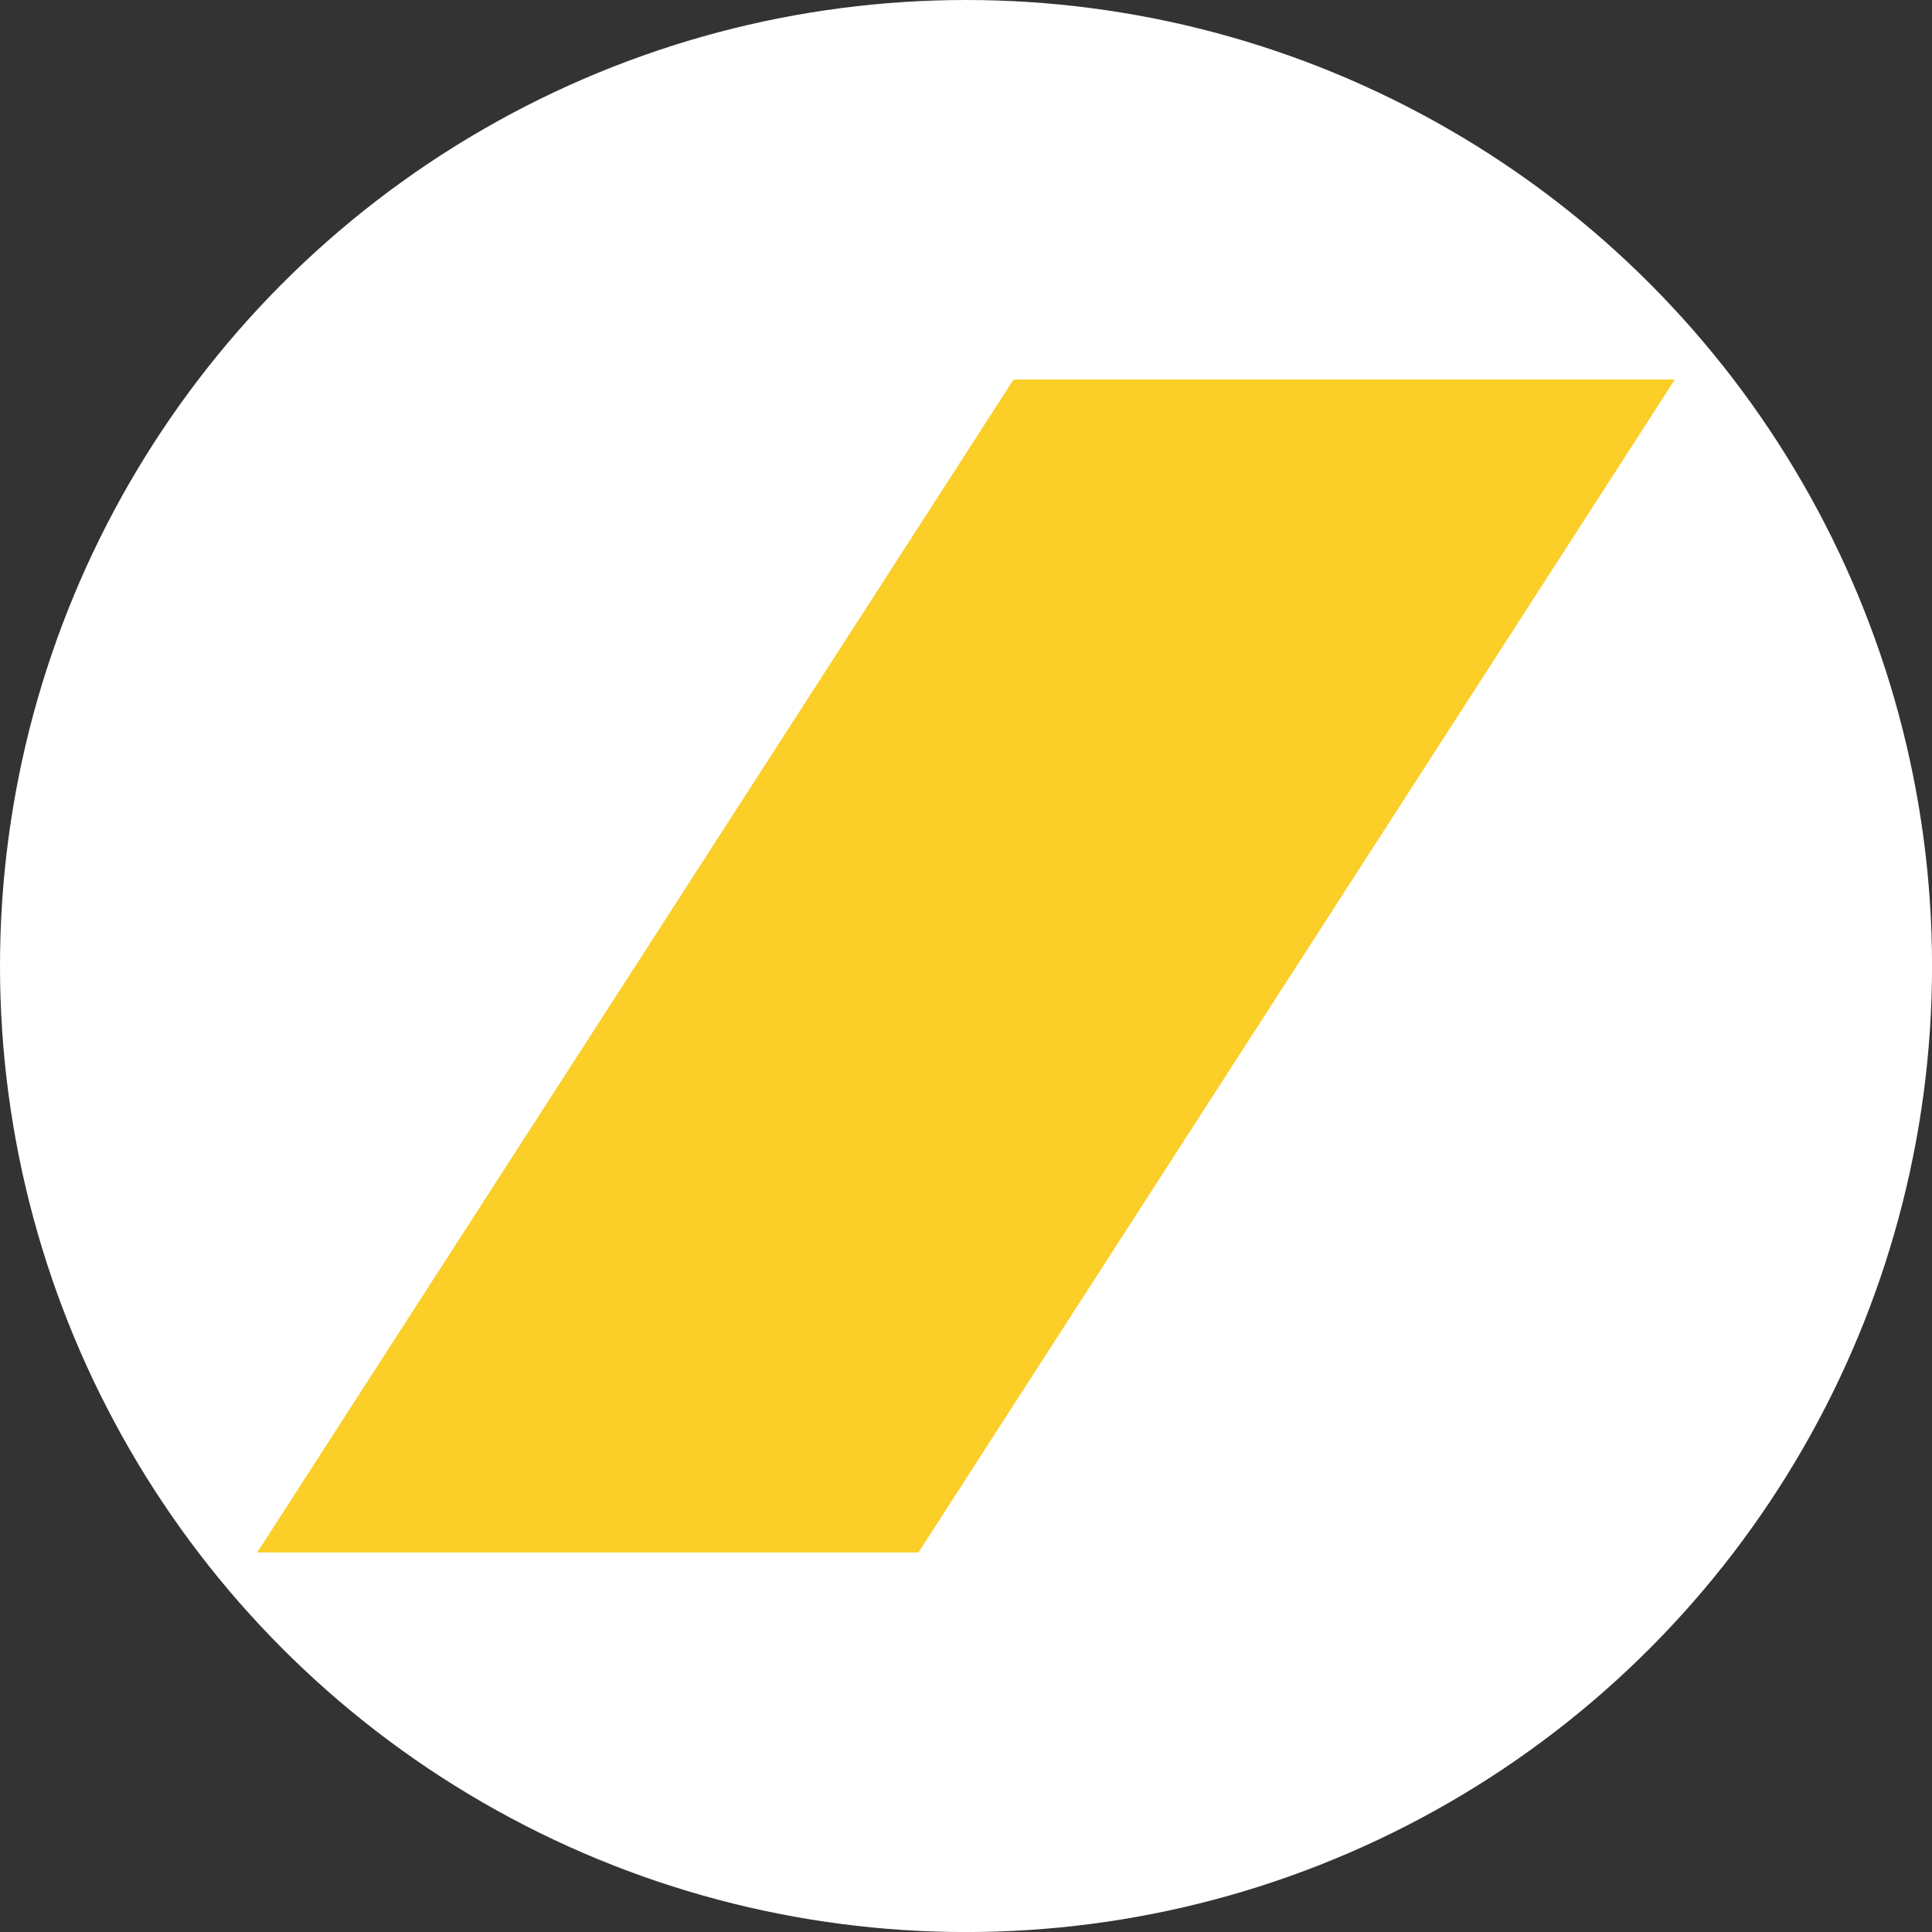
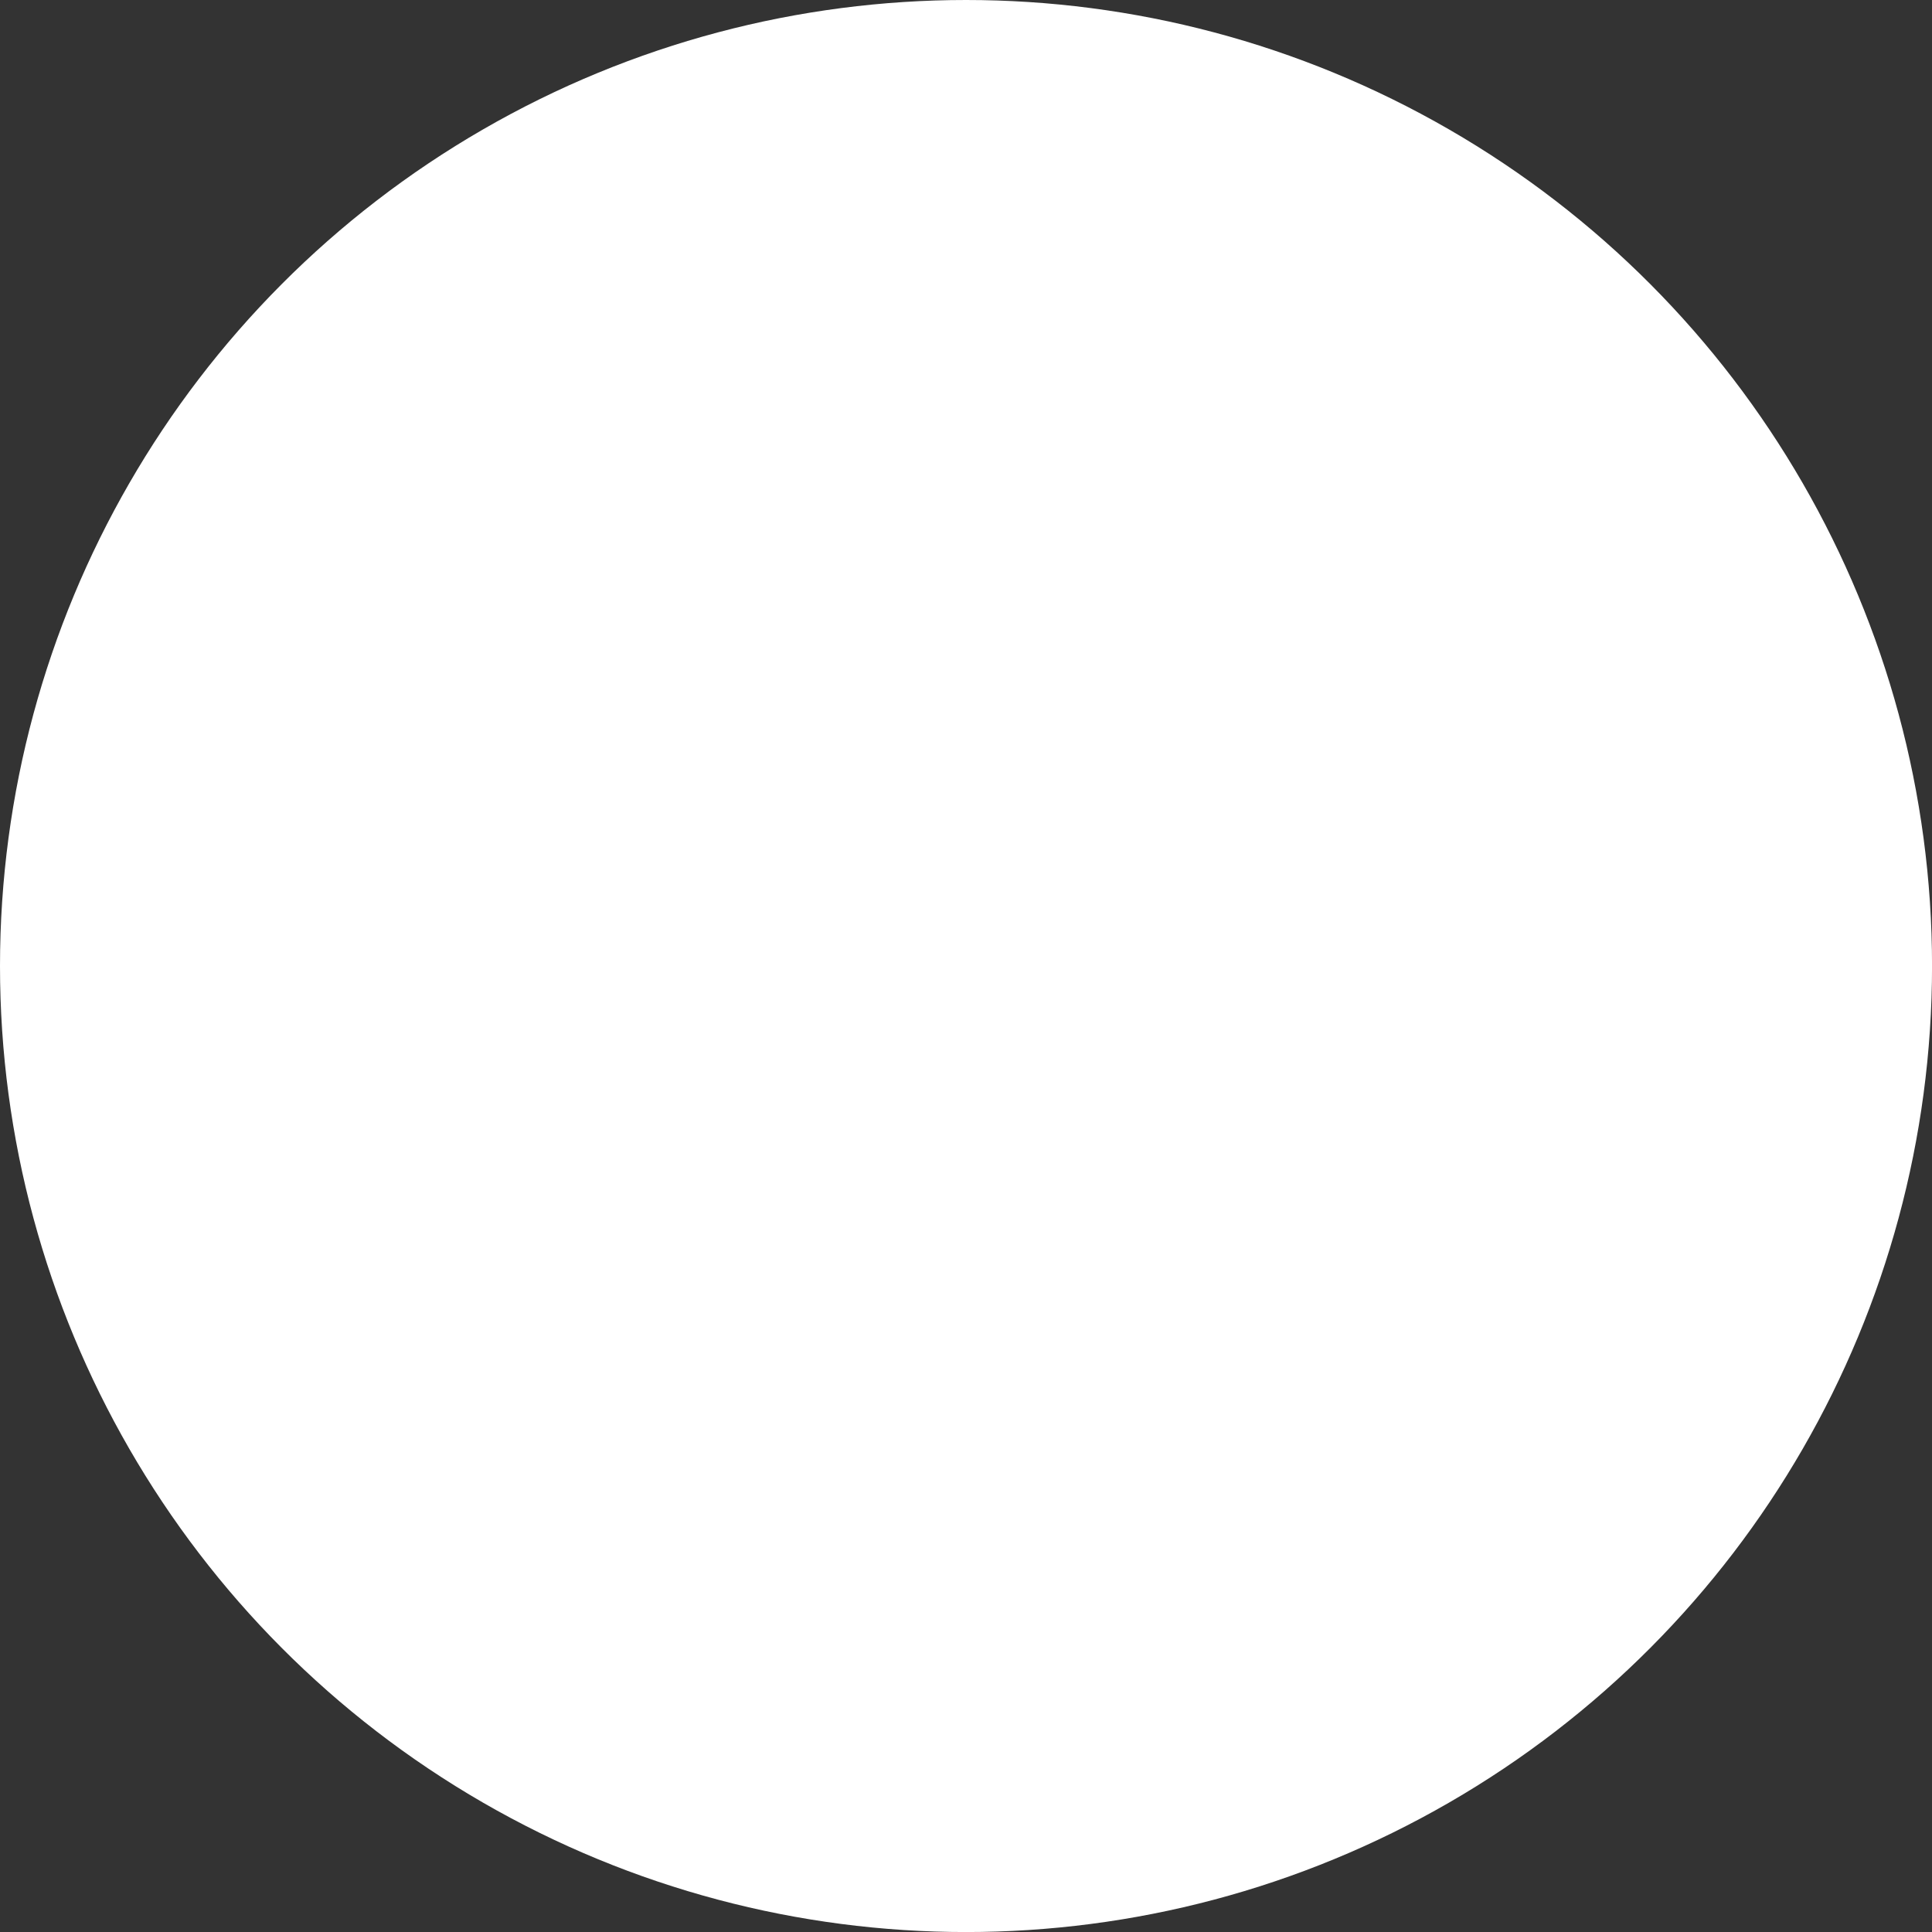
<svg xmlns="http://www.w3.org/2000/svg" id="BACKGROUND" viewBox="0 0 459.57 459.57">
  <rect x="0" y="0" width="459.57" height="459.57" fill="#333333" stroke="none" />
  <defs>
    <style>
      .cls-1 {
        fill: #d82830;
      }

      .cls-2 {
        fill: #fff;
      }

      .cls-3 {
        fill: #fbce28;
        fill-rule: evenodd;
      }

      .cls-4 {
        fill: none;
      }

      .cls-5 {
        clip-path: url(#clippath);
      }
    </style>
    <clipPath id="clippath">
-       <circle class="cls-4" cx="-249.7" cy="229.79" r="229.79" />
-     </clipPath>
+       </clipPath>
  </defs>
  <circle class="cls-2" cx="229.79" cy="229.79" r="229.79" />
  <g class="cls-5">
-     <path class="cls-1" d="M-227,356.18c136.25,1.55,271.45,27.72,399.42,72.7l.09,10.8c-1,.99-20.64-6.5-23.82-7.5-107.2-33.9-219.41-48.6-331.64-53.31-146.06-6.12-302.96,5.37-443.55,46.75-15.2,4.47-30.07,10.45-45.4,14.07l.09-10.8c99.12-34.57,202.36-58.51,307.26-68.15,40.27-3.7,80.76-4.4,121.06-5.6,5.82-13.93,10.15-28.89,11.84-43.97,8.31-74.09-49.61-143.77-127.49-118.34-19.13,6.25-36.14,19-47.63,35.42-.32-18.3,3.32-36.51,12.55-52.33,14.8-25.38,44.75-41.67,73.7-43.87-.15-1.36-3.38-2.01-4.5-2.29-15.39-3.9-34.82-.74-49.97,3.2,24.23-19.45,61.83-21.08,90.59-11.13,57.57,19.93,92.44,93.11,86.45,151.33-3.04,29.55-15.22,57.23-29.04,83.04Z" />
-   </g>
-   <polygon class="cls-3" points="61.18 369.29 218.47 369.29 398.4 90.28 241.1 90.28 61.18 369.29" />
+     </g>
</svg>